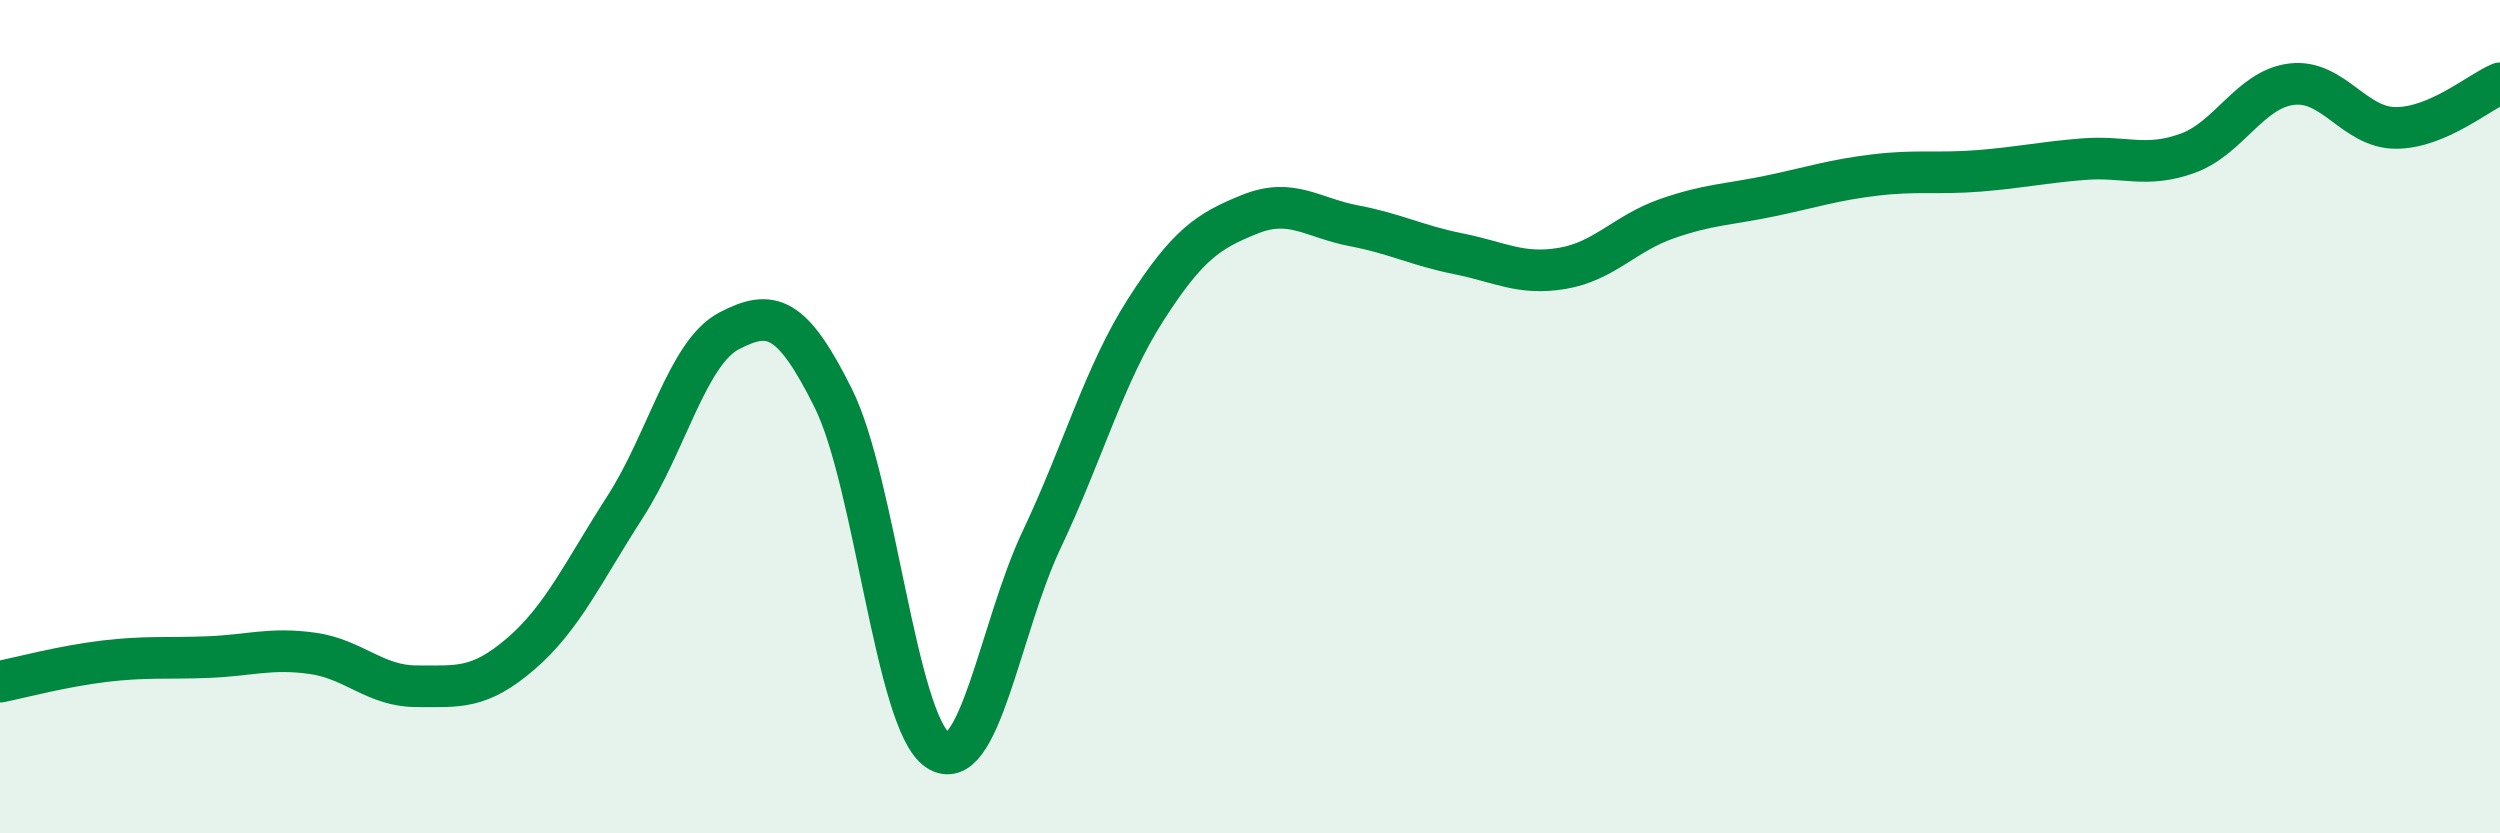
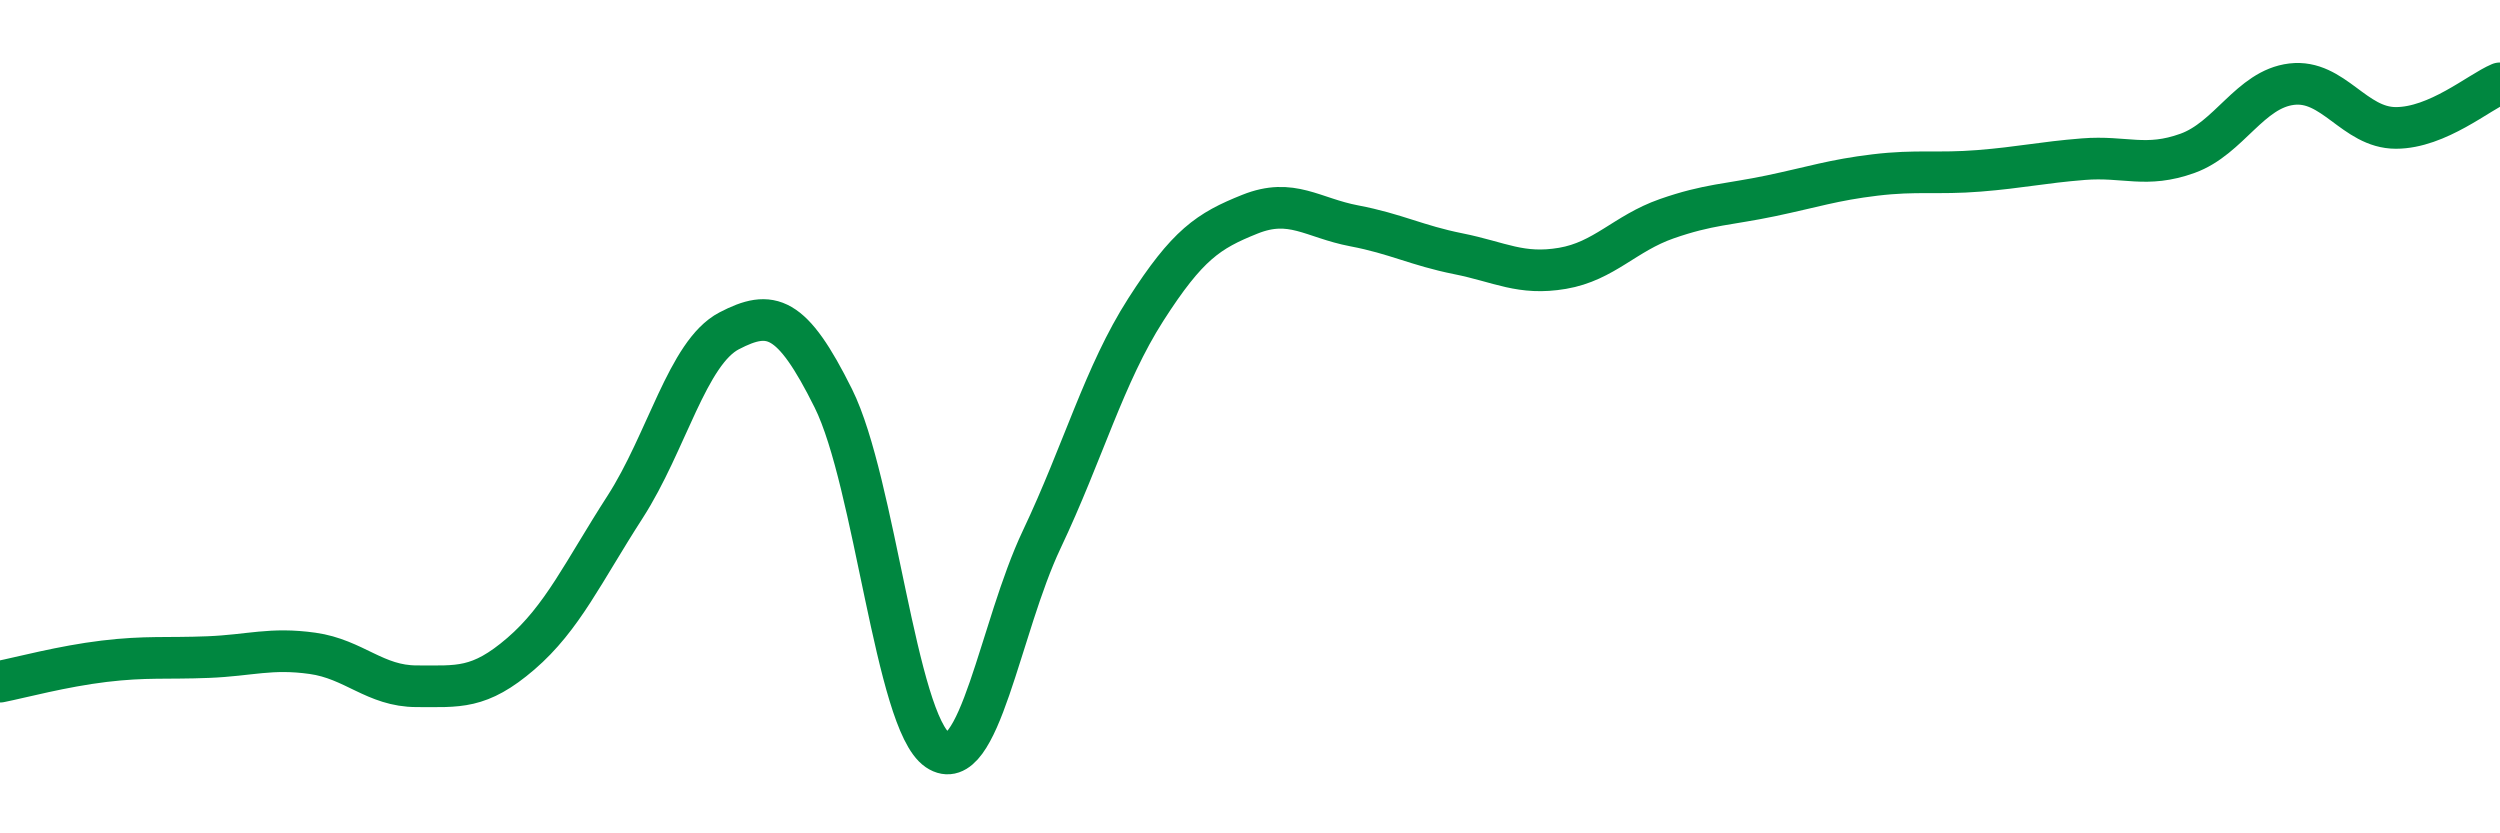
<svg xmlns="http://www.w3.org/2000/svg" width="60" height="20" viewBox="0 0 60 20">
-   <path d="M 0,16.36 C 0.5,16.26 1.5,15.99 2.5,15.87 C 3.5,15.75 4,15.81 5,15.77 C 6,15.73 6.5,15.54 7.5,15.68 C 8.5,15.82 9,16.47 10,16.47 C 11,16.47 11.5,16.55 12.5,15.69 C 13.5,14.83 14,13.72 15,12.17 C 16,10.62 16.5,8.46 17.5,7.94 C 18.5,7.42 19,7.55 20,9.56 C 21,11.57 21.5,17.32 22.5,18 C 23.5,18.68 24,15.06 25,12.95 C 26,10.84 26.5,8.99 27.5,7.43 C 28.5,5.87 29,5.54 30,5.14 C 31,4.74 31.5,5.23 32.5,5.42 C 33.5,5.61 34,5.89 35,6.09 C 36,6.29 36.5,6.61 37.5,6.44 C 38.5,6.27 39,5.6 40,5.25 C 41,4.9 41.5,4.91 42.5,4.7 C 43.5,4.49 44,4.32 45,4.2 C 46,4.08 46.5,4.18 47.5,4.1 C 48.5,4.02 49,3.9 50,3.82 C 51,3.74 51.5,4.04 52.5,3.68 C 53.5,3.32 54,2.14 55,2.02 C 56,1.9 56.5,3.07 57.5,3.07 C 58.5,3.07 59.5,2.21 60,2L60 20L0 20Z" fill="#008740" opacity="0.1" stroke-linecap="round" stroke-linejoin="round" />
  <path d="M 0,16.36 C 0.5,16.26 1.5,15.99 2.5,15.87 C 3.5,15.75 4,15.81 5,15.77 C 6,15.73 6.5,15.54 7.5,15.68 C 8.5,15.82 9,16.47 10,16.47 C 11,16.47 11.5,16.55 12.5,15.69 C 13.5,14.83 14,13.72 15,12.17 C 16,10.62 16.5,8.46 17.5,7.94 C 18.5,7.42 19,7.55 20,9.56 C 21,11.57 21.5,17.32 22.5,18 C 23.5,18.68 24,15.06 25,12.95 C 26,10.84 26.5,8.99 27.5,7.43 C 28.5,5.87 29,5.54 30,5.14 C 31,4.74 31.5,5.23 32.5,5.42 C 33.5,5.61 34,5.89 35,6.09 C 36,6.29 36.5,6.61 37.5,6.44 C 38.5,6.27 39,5.6 40,5.25 C 41,4.9 41.5,4.91 42.5,4.7 C 43.5,4.49 44,4.32 45,4.2 C 46,4.08 46.5,4.18 47.5,4.1 C 48.5,4.02 49,3.9 50,3.82 C 51,3.74 51.5,4.04 52.5,3.68 C 53.5,3.32 54,2.14 55,2.02 C 56,1.9 56.5,3.07 57.5,3.07 C 58.5,3.07 59.5,2.21 60,2" stroke="#008740" stroke-width="1" fill="none" stroke-linecap="round" stroke-linejoin="round" />
</svg>